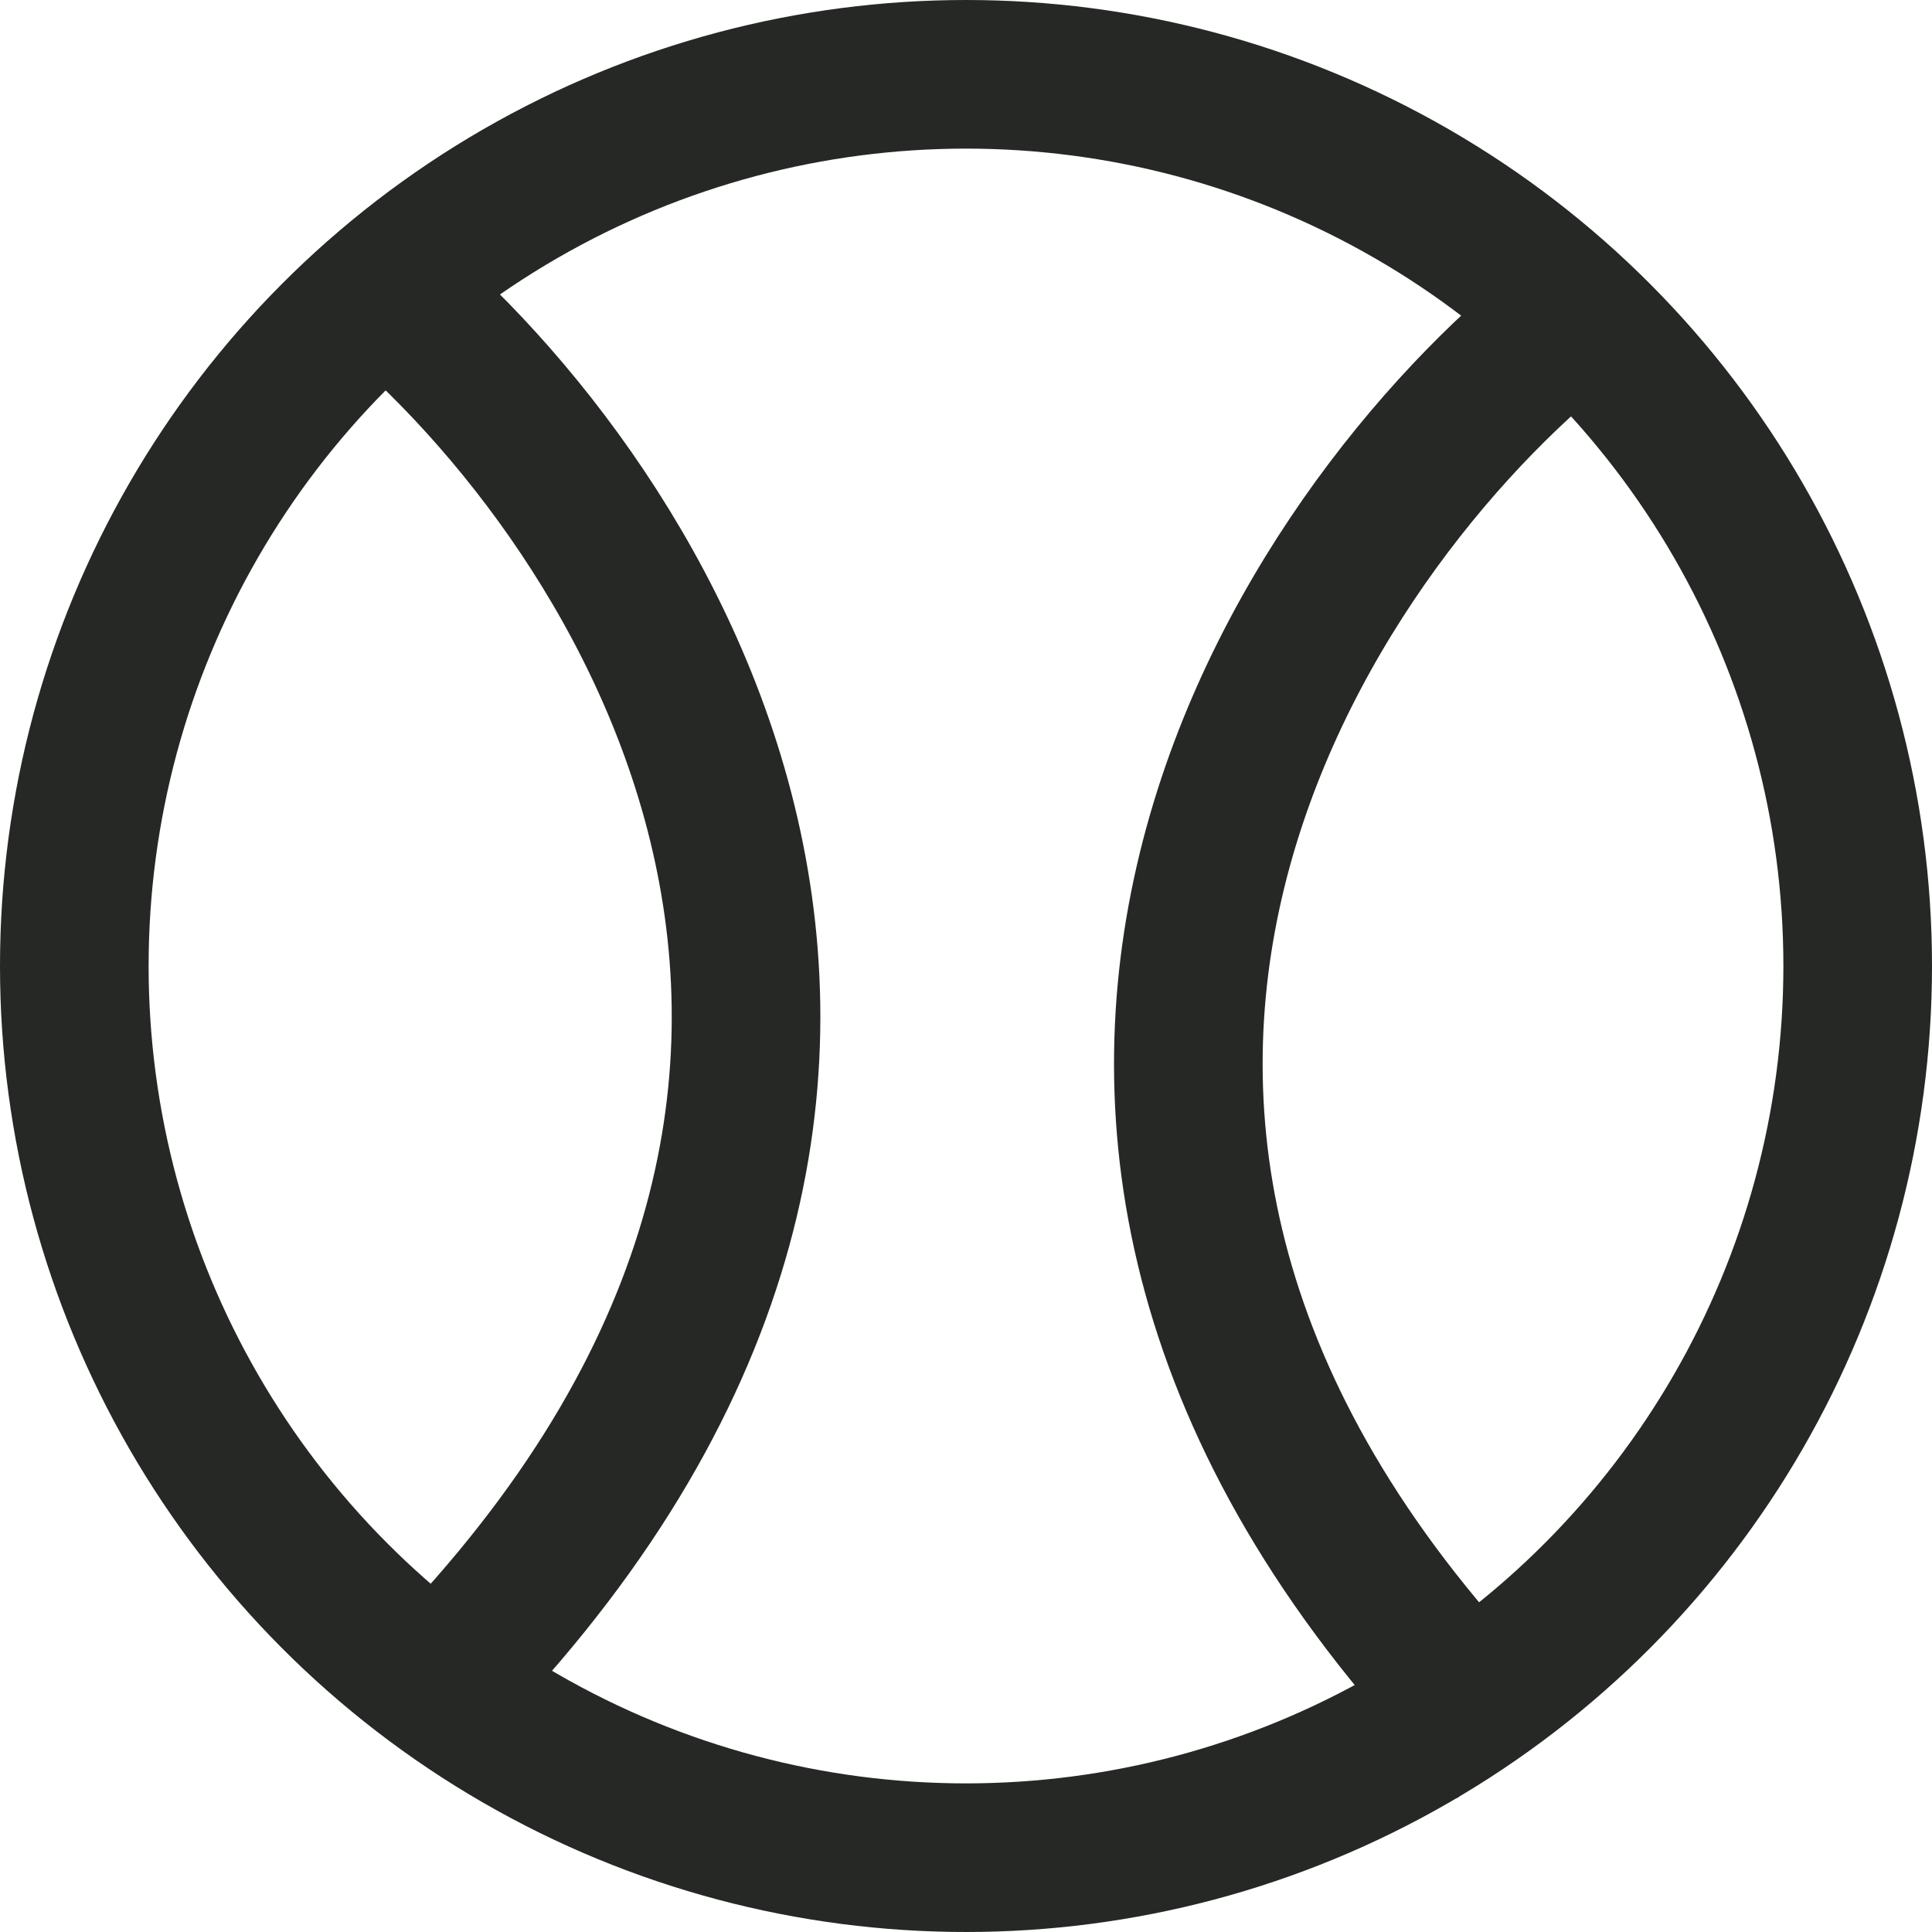
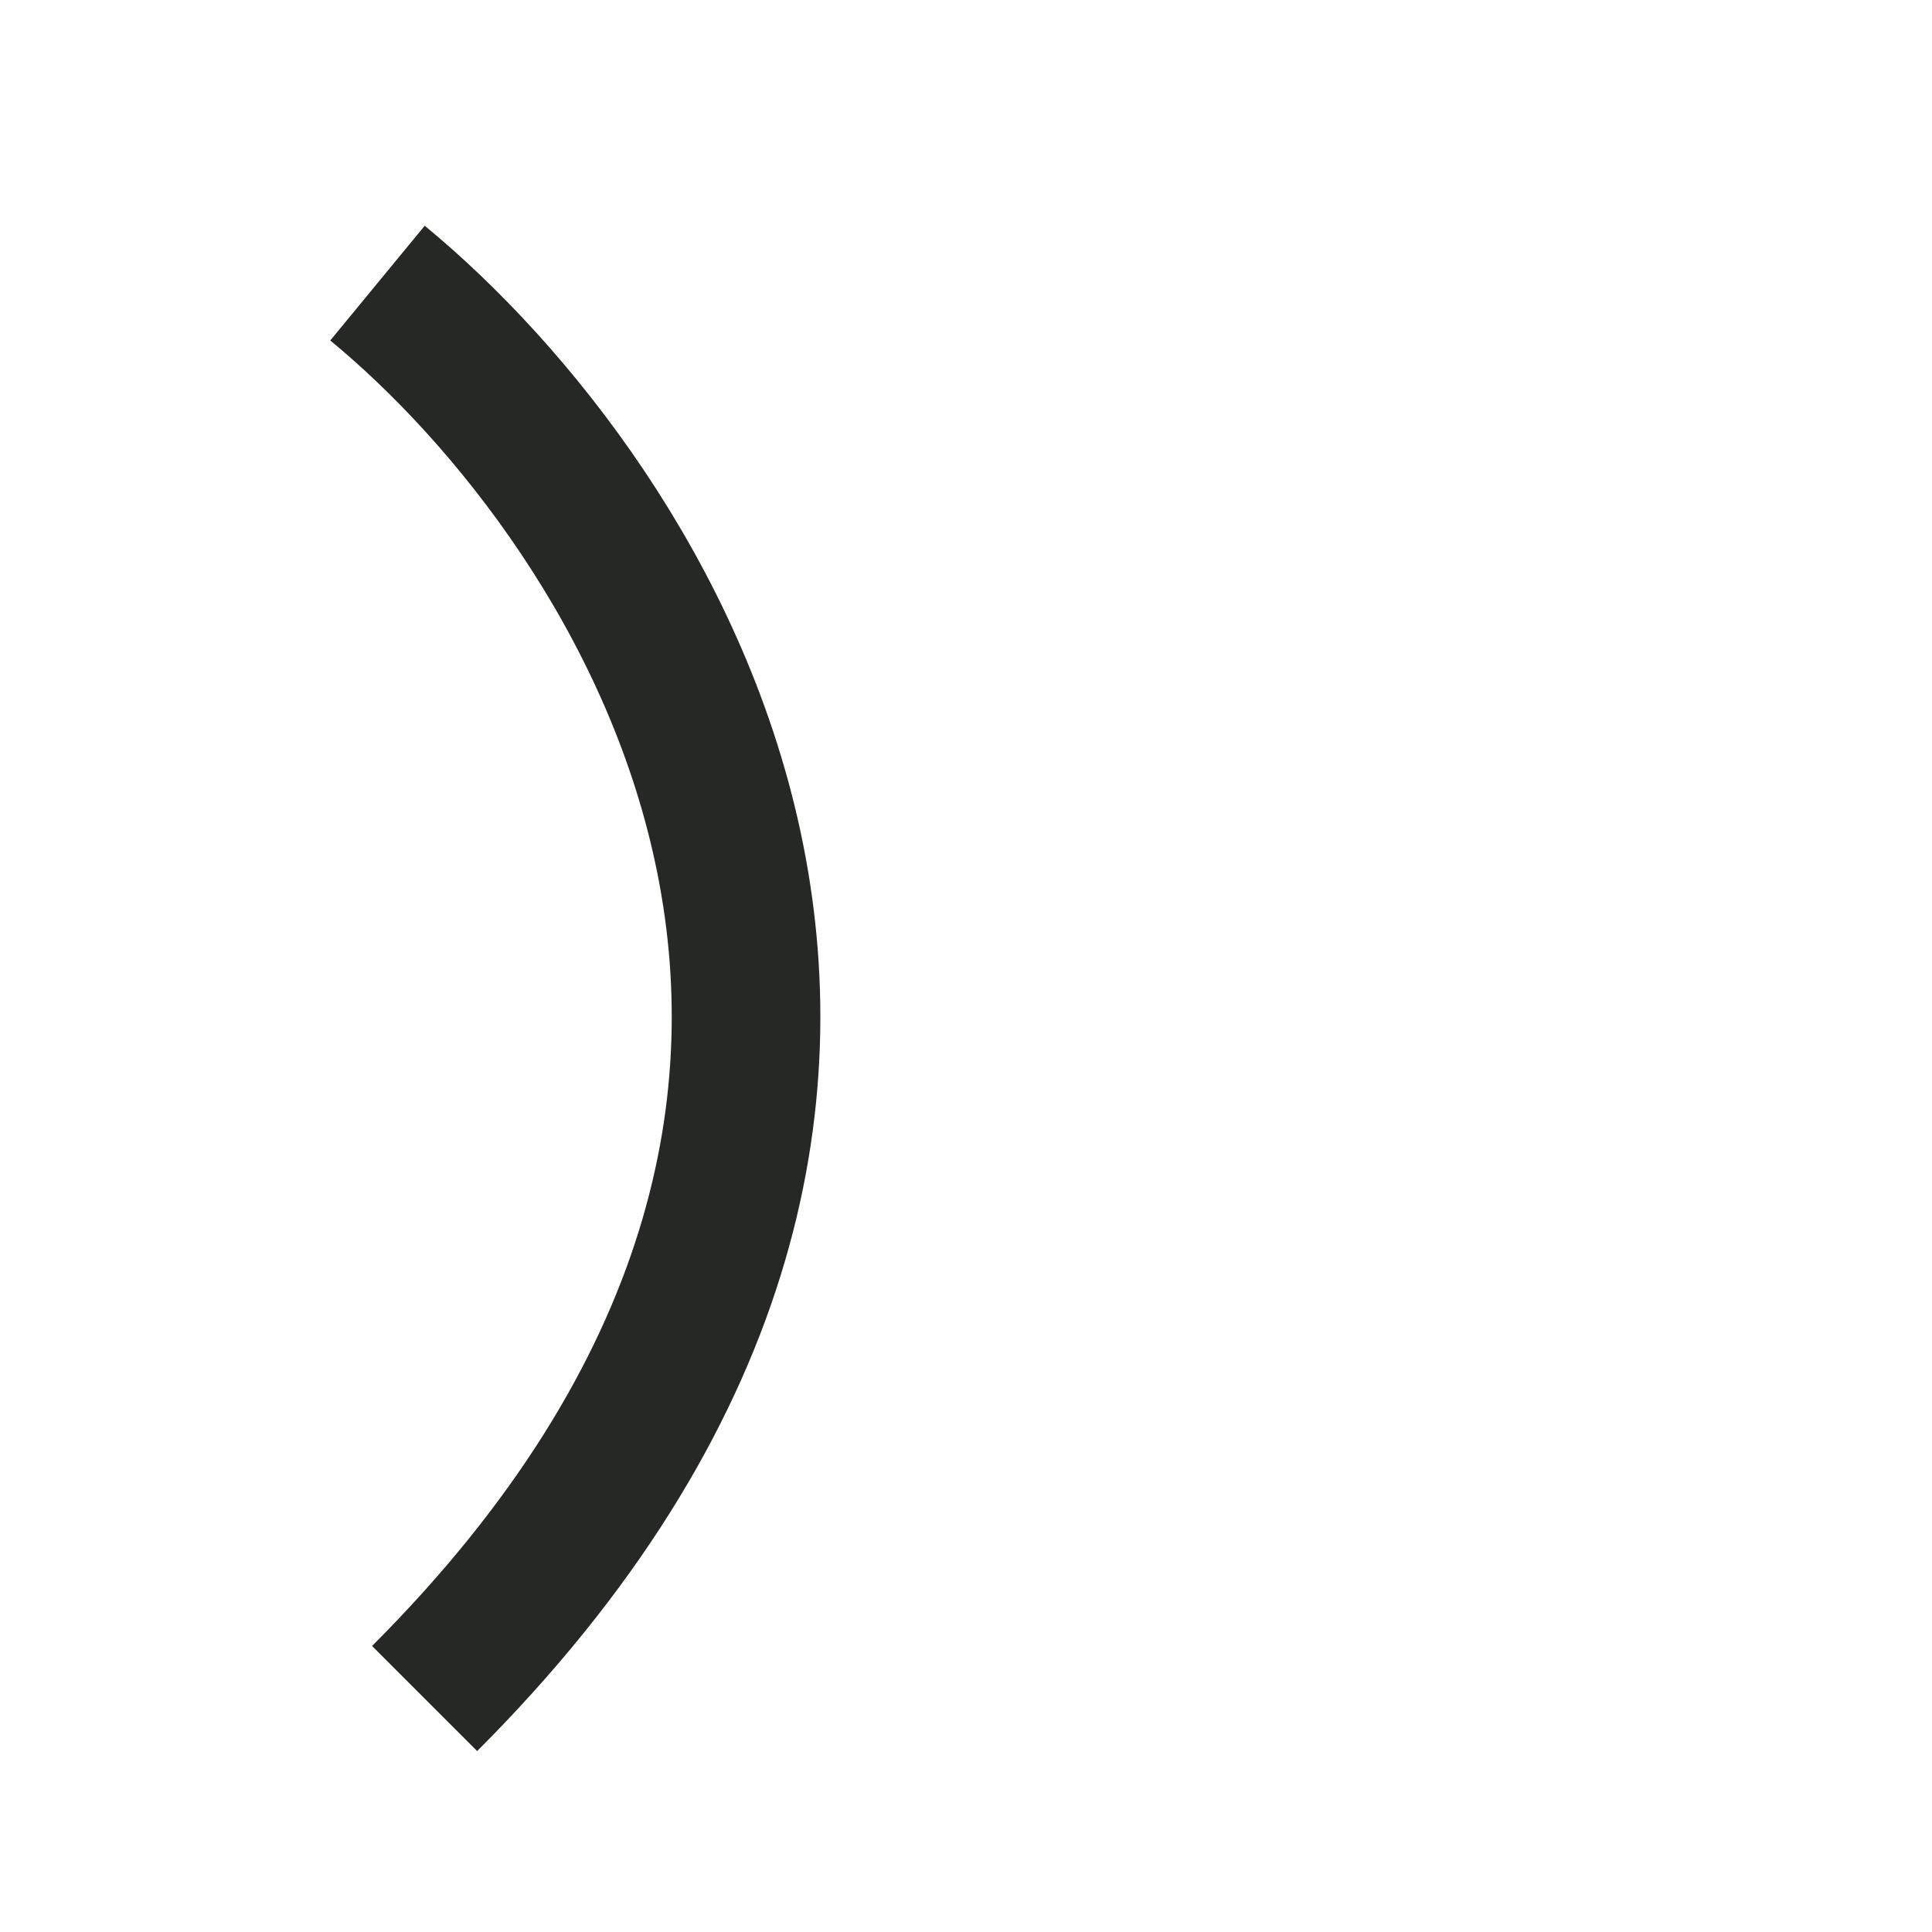
<svg xmlns="http://www.w3.org/2000/svg" width="13" height="13" viewBox="0 0 13 13" fill="none">
-   <path d="M10.476 2.222C8.677 3.704 6.095 7.682 10.159 11.746" stroke="#262825" />
  <path d="M2.54 1.905C4.339 3.386 6.921 7.365 2.857 11.429" stroke="#262825" />
-   <circle cx="6.5" cy="6.5" r="6" stroke="#262825" />
</svg>